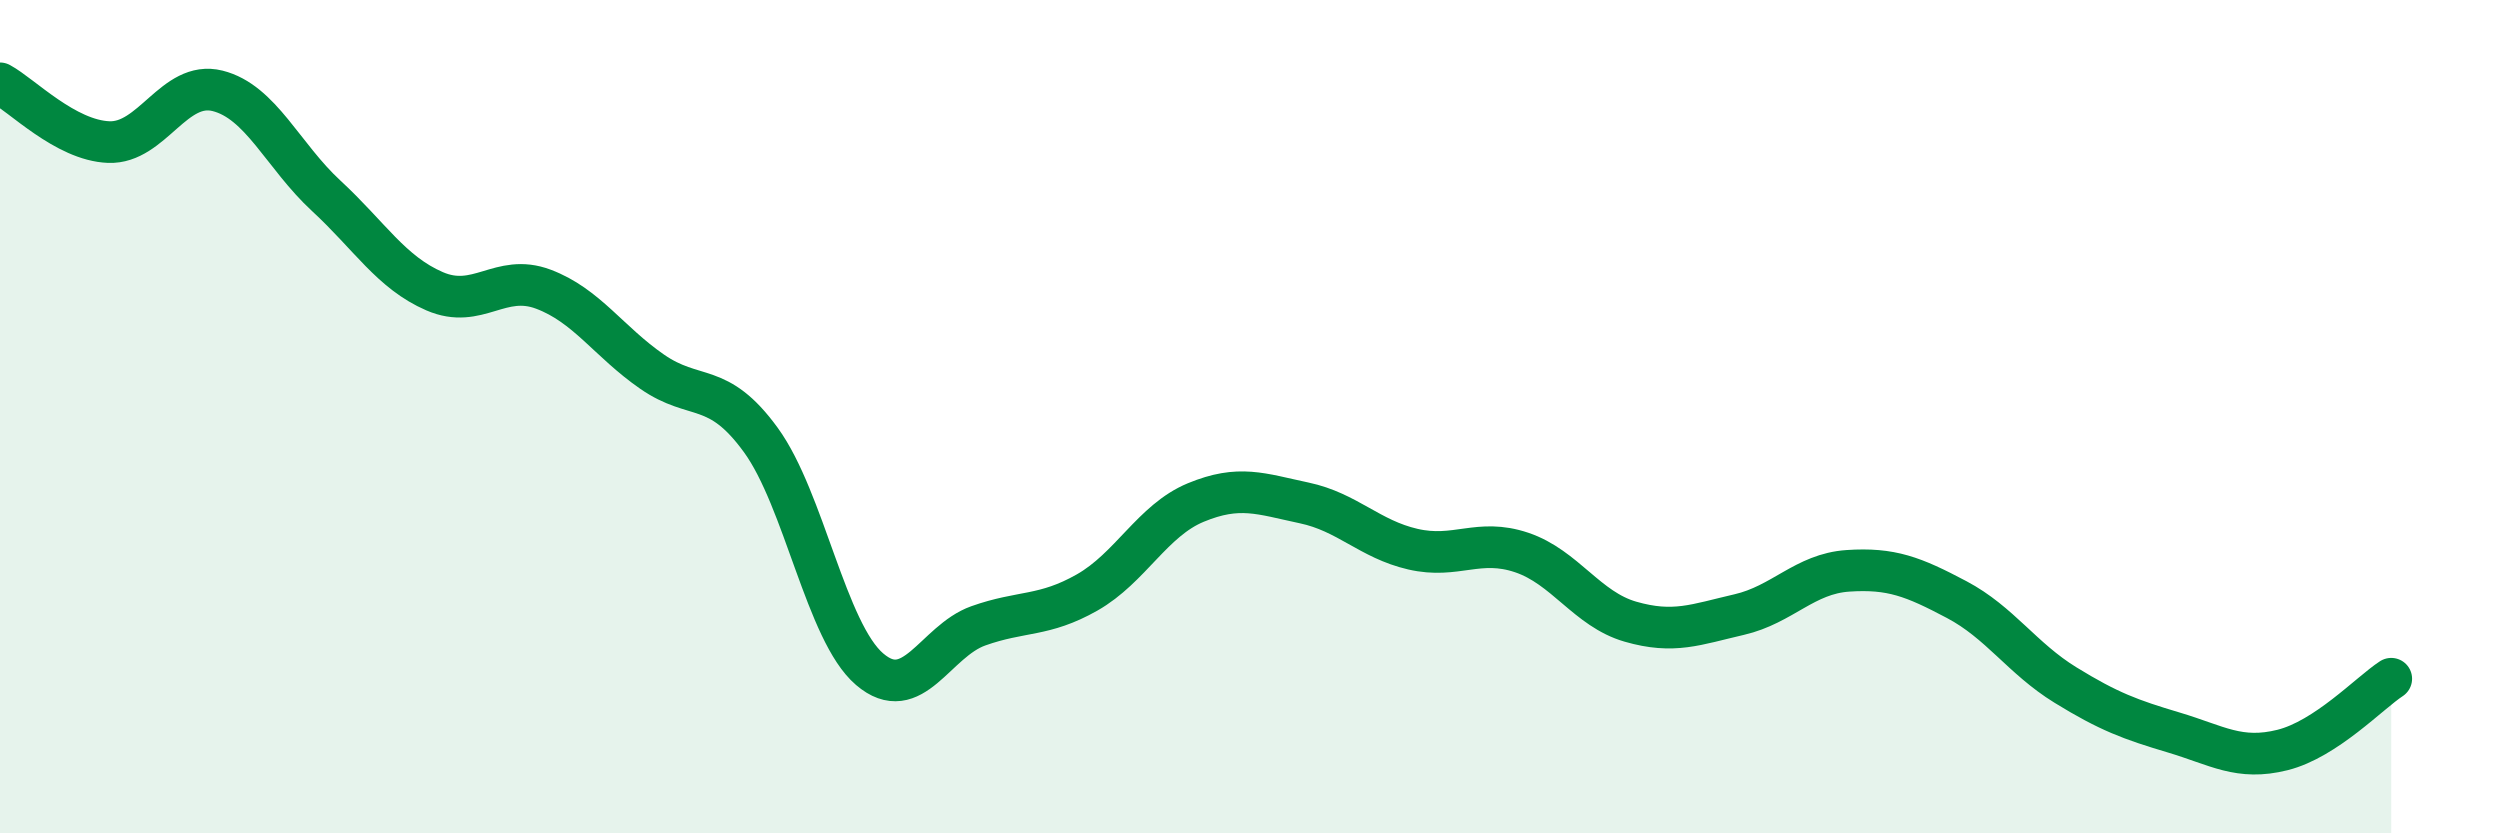
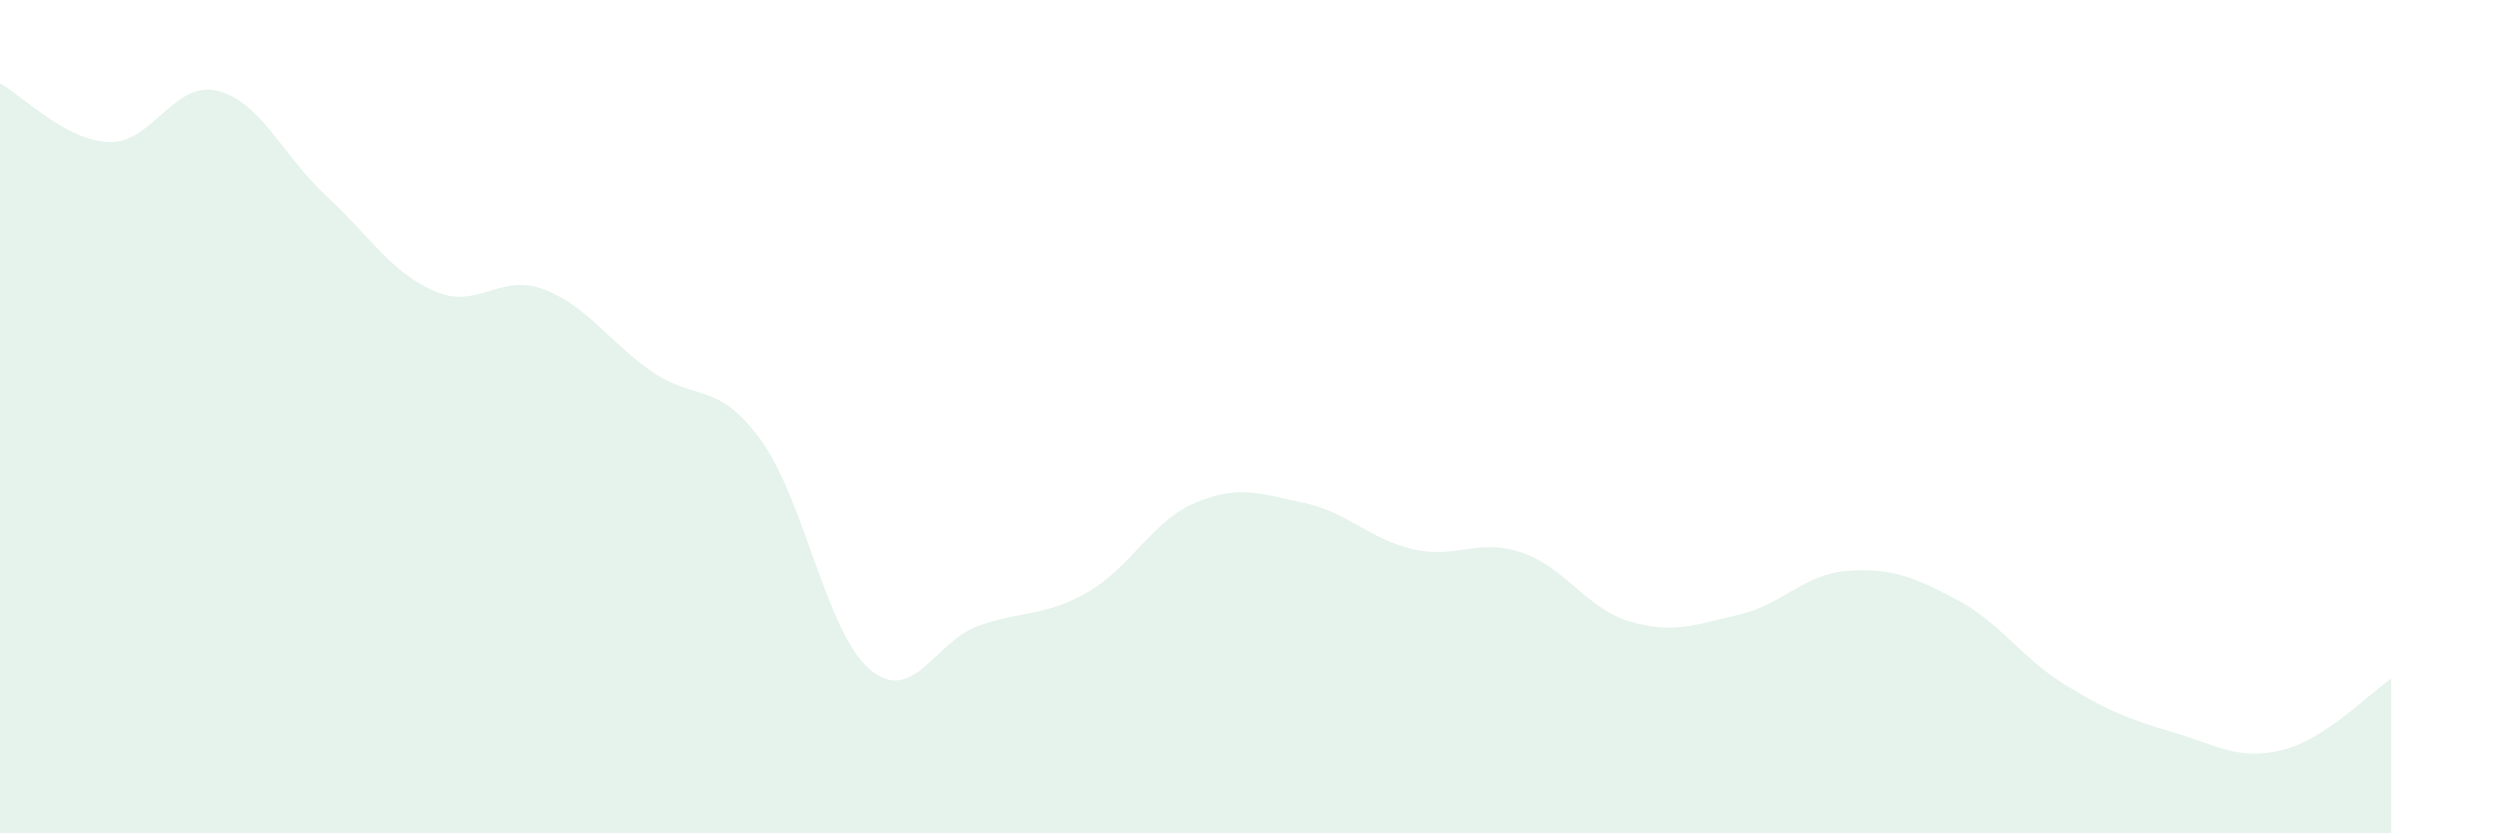
<svg xmlns="http://www.w3.org/2000/svg" width="60" height="20" viewBox="0 0 60 20">
  <path d="M 0,2 C 0.52,2.28 1.57,3.37 2.61,3.41 C 3.65,3.45 4.18,1.92 5.22,2.18 C 6.26,2.44 6.79,3.74 7.83,4.7 C 8.87,5.66 9.39,6.54 10.43,6.99 C 11.47,7.44 12,6.55 13.04,6.94 C 14.08,7.33 14.61,8.2 15.65,8.92 C 16.69,9.64 17.22,9.13 18.26,10.56 C 19.3,11.99 19.83,15.17 20.87,16.06 C 21.91,16.95 22.44,15.39 23.48,15.02 C 24.52,14.65 25.05,14.81 26.09,14.22 C 27.13,13.63 27.66,12.49 28.7,12.06 C 29.74,11.63 30.26,11.85 31.3,12.07 C 32.34,12.29 32.87,12.94 33.91,13.18 C 34.95,13.42 35.48,12.91 36.52,13.26 C 37.56,13.61 38.09,14.62 39.13,14.92 C 40.17,15.22 40.7,14.99 41.74,14.75 C 42.78,14.51 43.31,13.77 44.35,13.7 C 45.39,13.63 45.92,13.84 46.96,14.39 C 48,14.94 48.53,15.8 49.57,16.44 C 50.61,17.08 51.13,17.27 52.17,17.58 C 53.21,17.89 53.74,18.26 54.78,18 C 55.82,17.74 56.87,16.63 57.39,16.29L57.39 20L0 20Z" fill="#008740" opacity="0.1" stroke-linecap="round" stroke-linejoin="round" />
-   <path d="M 0,2 C 0.52,2.28 1.57,3.37 2.61,3.41 C 3.65,3.45 4.18,1.92 5.22,2.18 C 6.26,2.44 6.79,3.74 7.83,4.7 C 8.87,5.66 9.39,6.54 10.43,6.99 C 11.47,7.44 12,6.55 13.04,6.94 C 14.08,7.33 14.61,8.2 15.65,8.92 C 16.69,9.64 17.22,9.13 18.26,10.56 C 19.3,11.99 19.83,15.17 20.87,16.06 C 21.91,16.95 22.44,15.39 23.48,15.02 C 24.52,14.65 25.05,14.81 26.09,14.22 C 27.13,13.63 27.66,12.49 28.7,12.06 C 29.74,11.63 30.26,11.85 31.3,12.07 C 32.34,12.29 32.87,12.94 33.91,13.18 C 34.95,13.42 35.48,12.91 36.52,13.26 C 37.56,13.61 38.09,14.62 39.13,14.92 C 40.17,15.22 40.7,14.99 41.74,14.75 C 42.78,14.51 43.31,13.77 44.35,13.7 C 45.39,13.63 45.92,13.84 46.96,14.39 C 48,14.94 48.53,15.8 49.57,16.44 C 50.61,17.08 51.13,17.27 52.17,17.58 C 53.21,17.89 53.74,18.26 54.78,18 C 55.82,17.74 56.87,16.63 57.39,16.29" stroke="#008740" stroke-width="1" fill="none" stroke-linecap="round" stroke-linejoin="round" />
</svg>